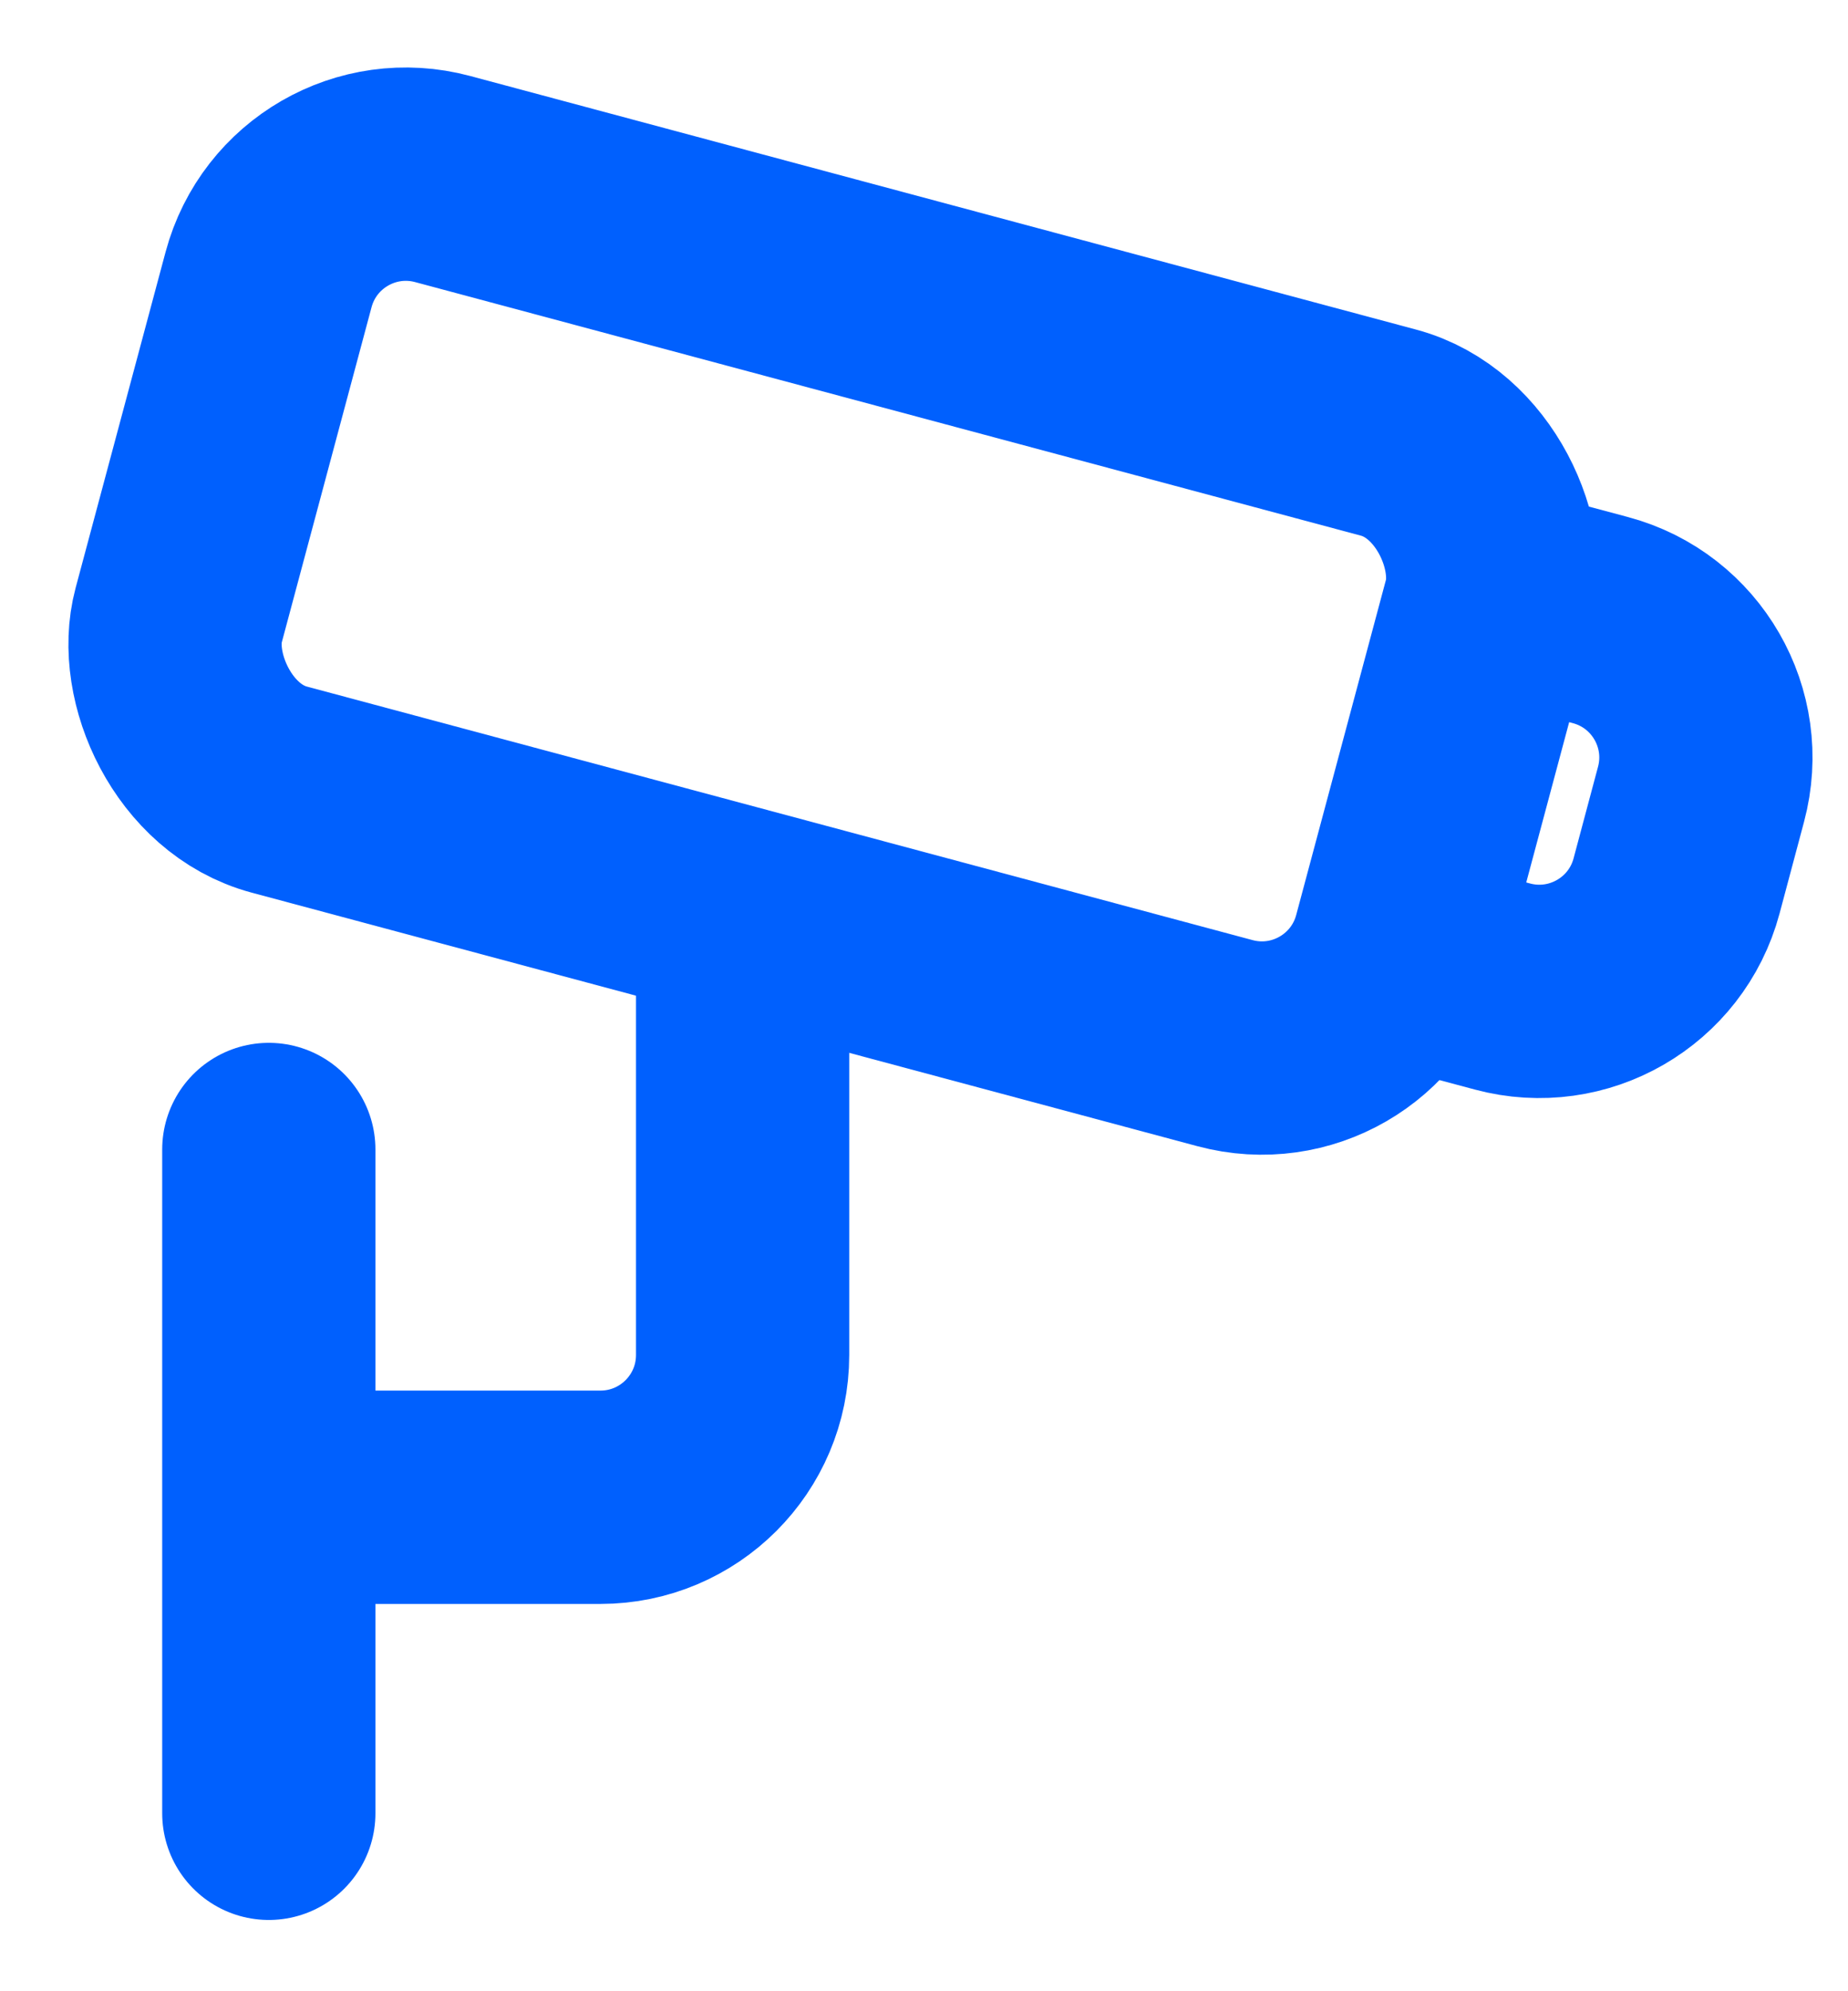
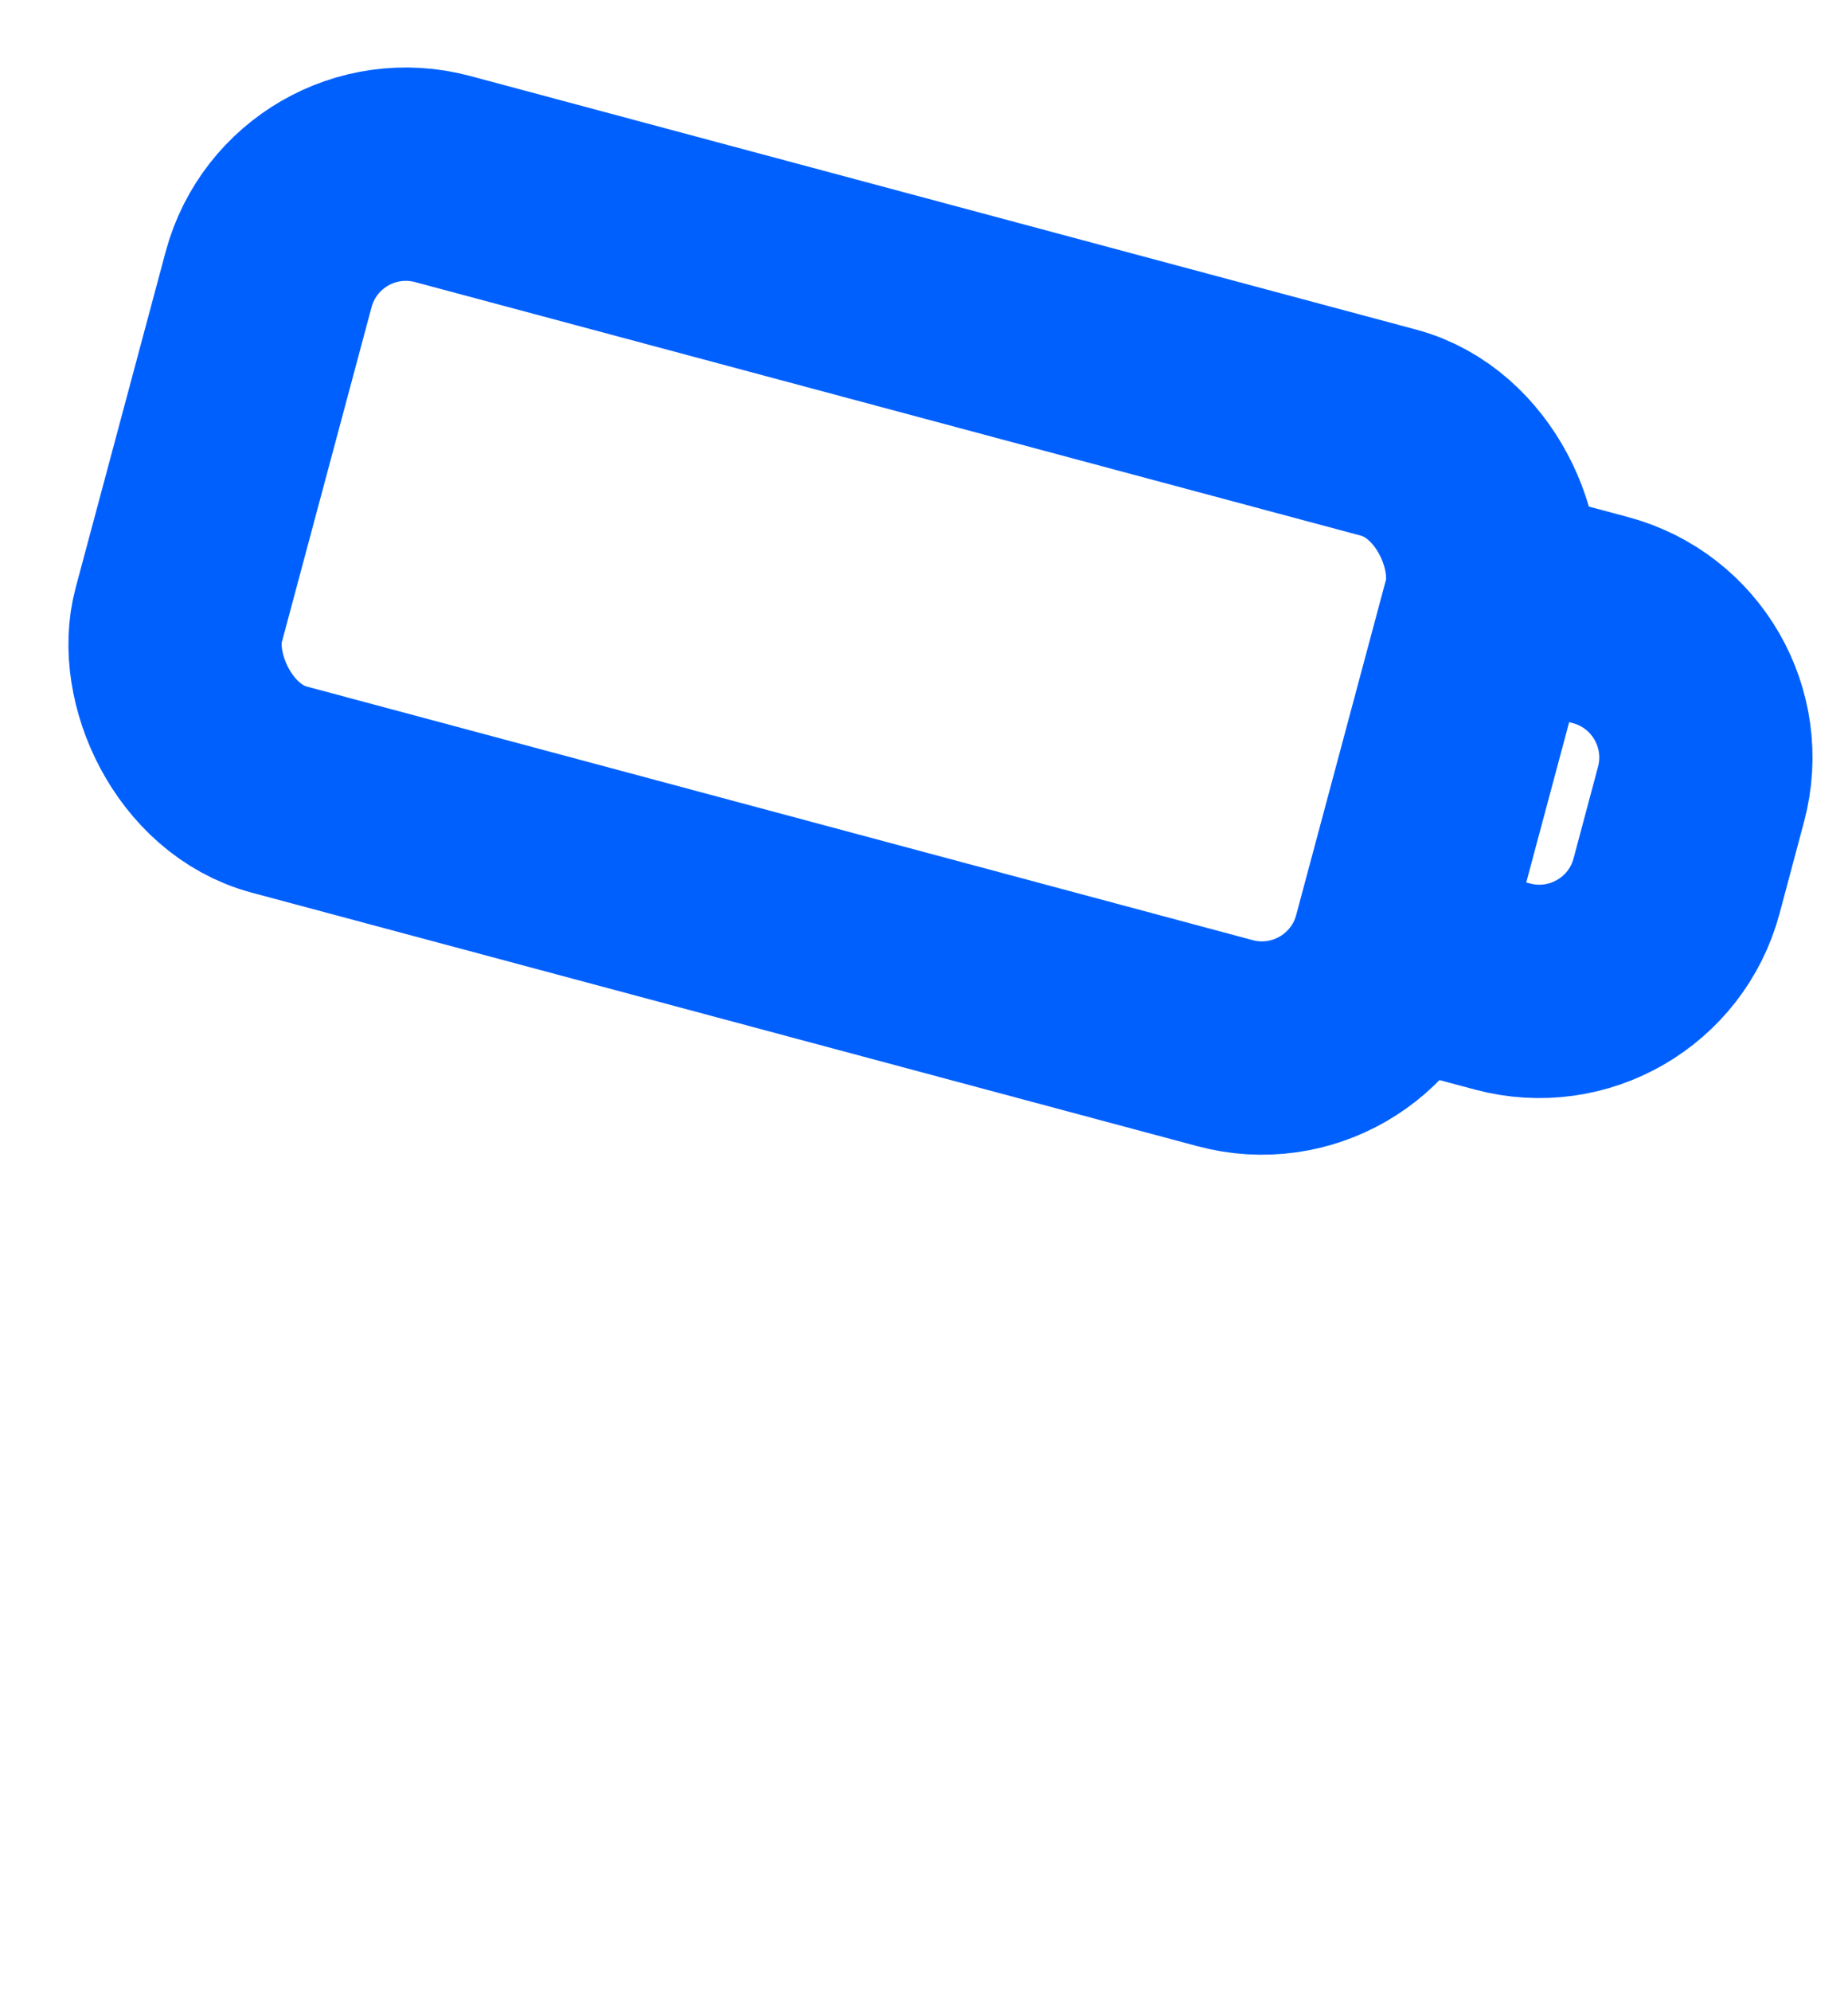
<svg xmlns="http://www.w3.org/2000/svg" width="13" height="14" viewBox="0 0 13 14" fill="none">
  <rect x="2.148" y="1" width="8.889" height="4.444" rx="1" transform="rotate(15 2.148 1)" stroke="#0060FE" stroke-width="1.5" />
-   <path d="M5.224 6.749V9.527C5.224 10.079 4.776 10.527 4.224 10.527H1.891M1.891 10.527V8.082M1.891 10.527V12.749" stroke="#0060FE" stroke-width="1.5" stroke-linecap="round" />
  <path d="M10.508 4.159L11.259 4.36C11.793 4.503 12.109 5.052 11.966 5.585L11.794 6.229C11.651 6.763 11.102 7.079 10.569 6.936L9.818 6.735L10.508 4.159Z" stroke="#0060FE" stroke-width="1.5" />
</svg>